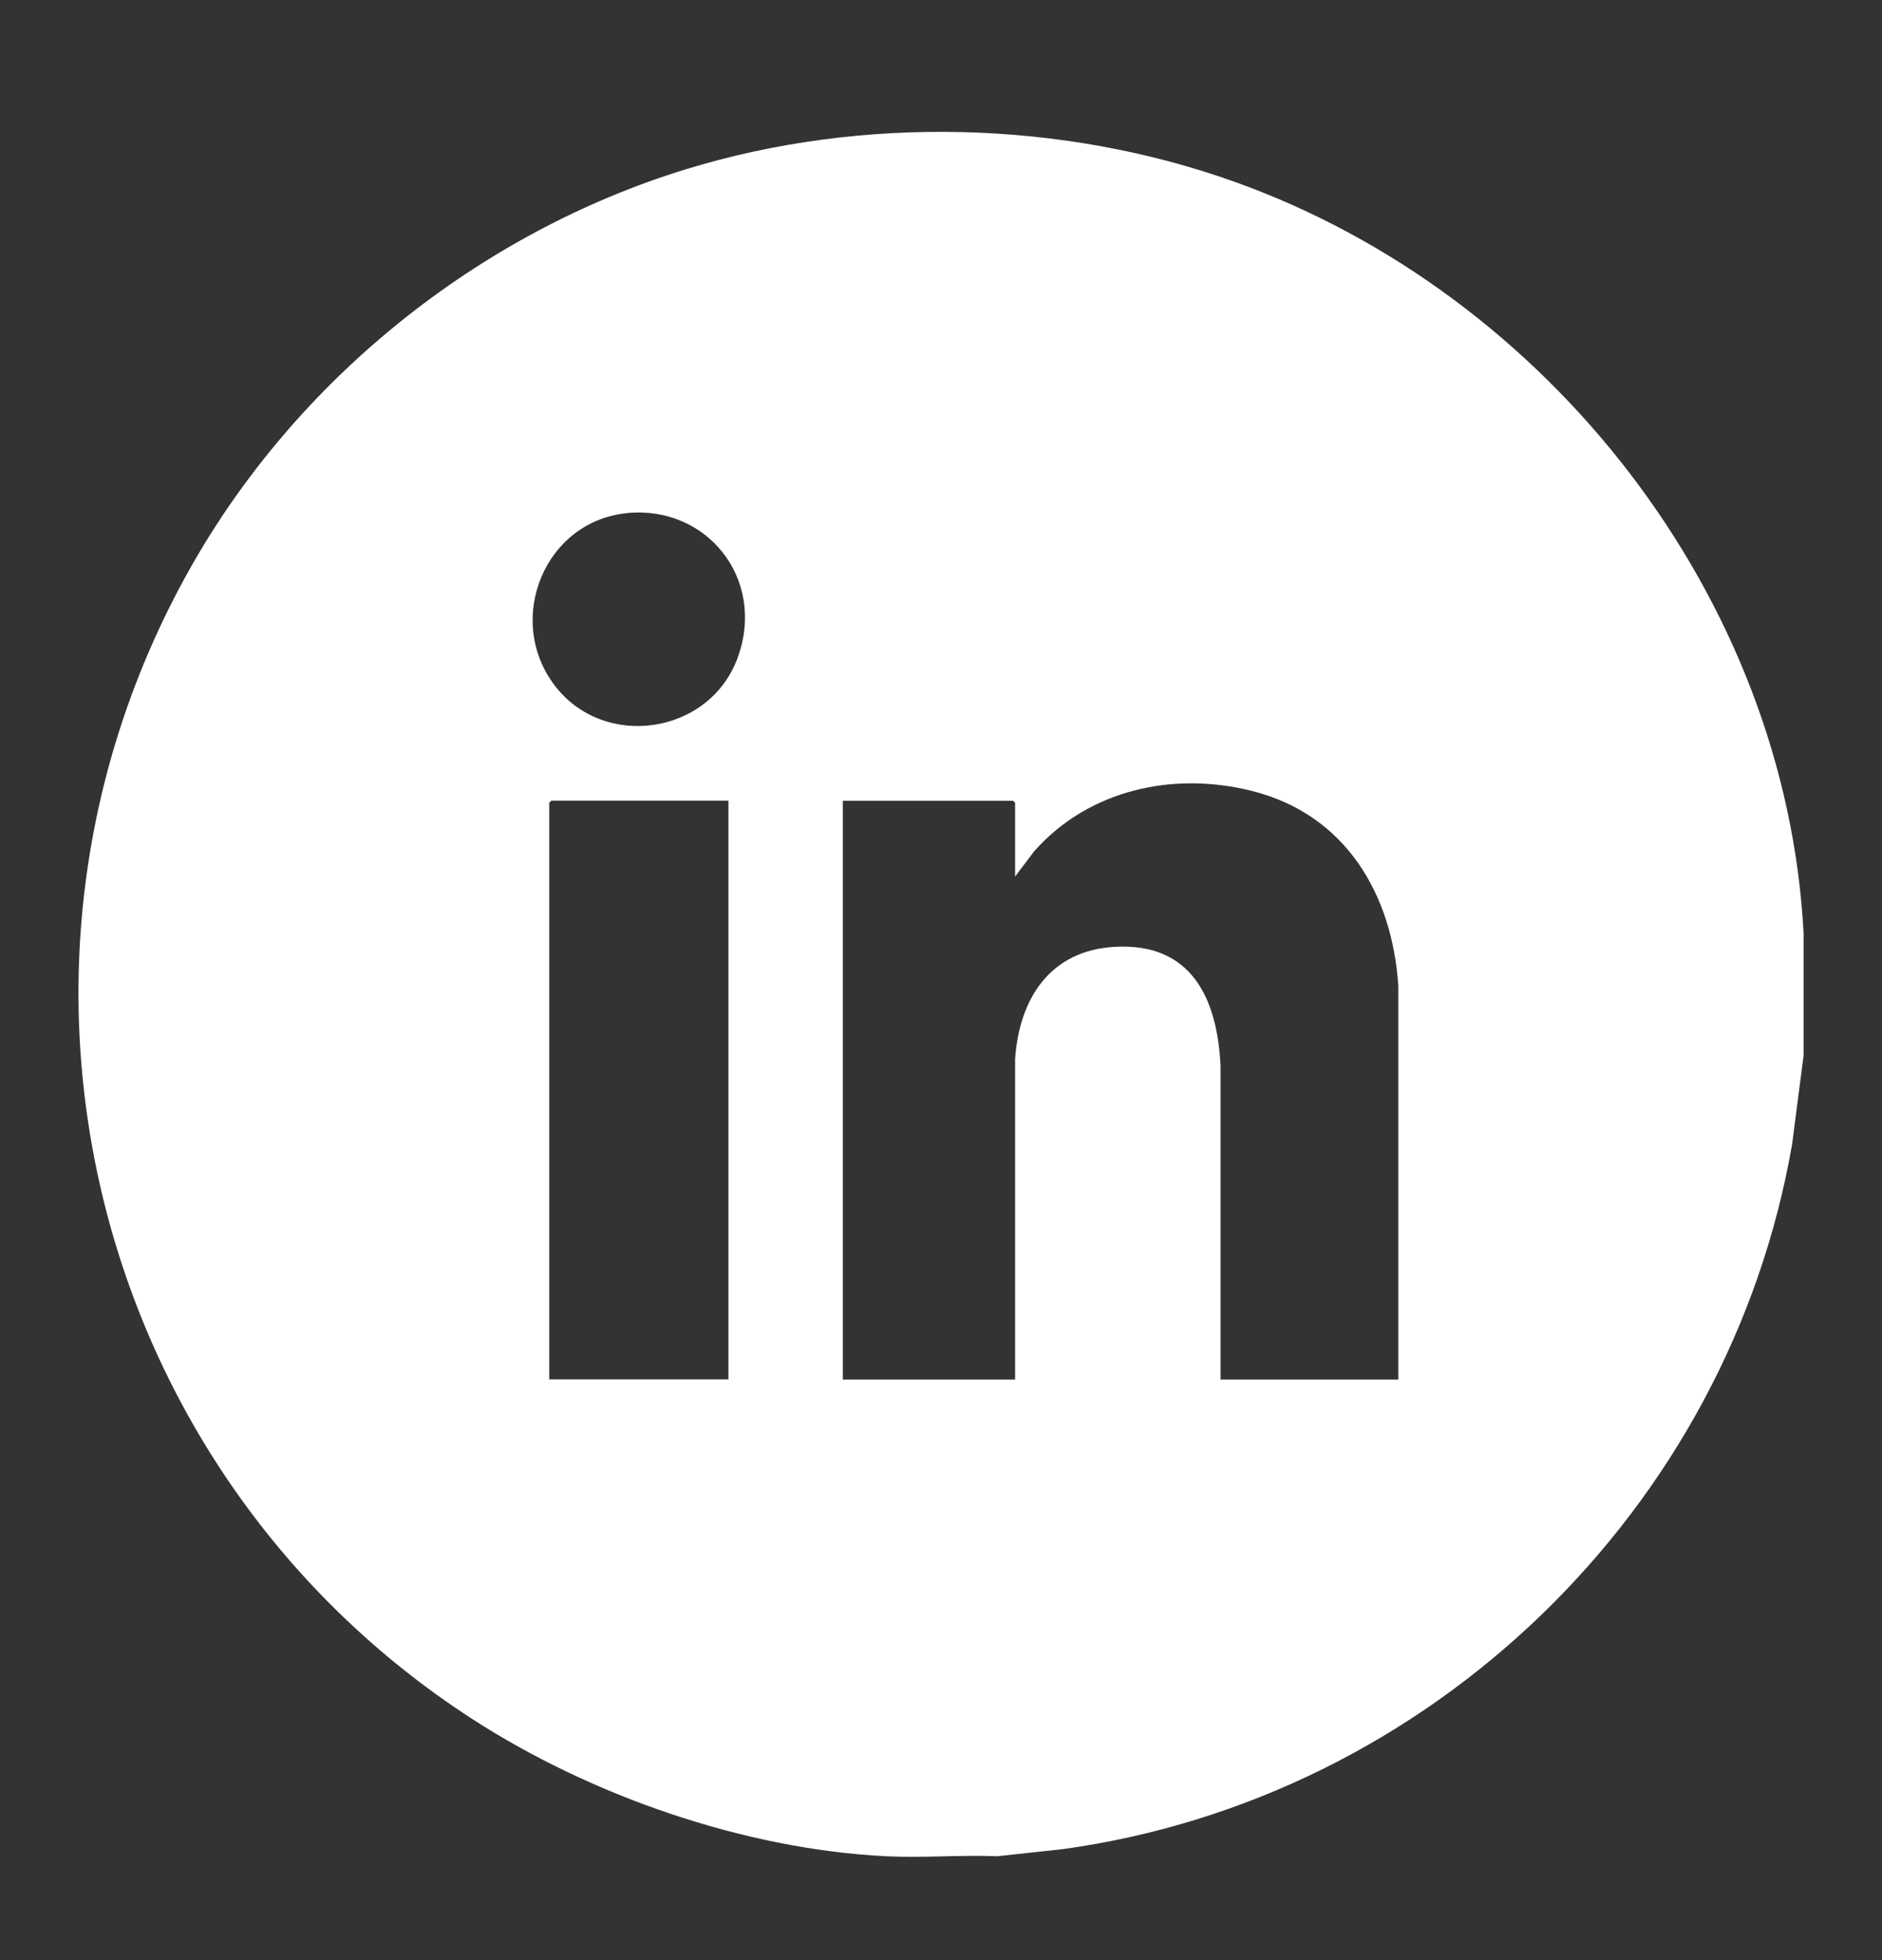
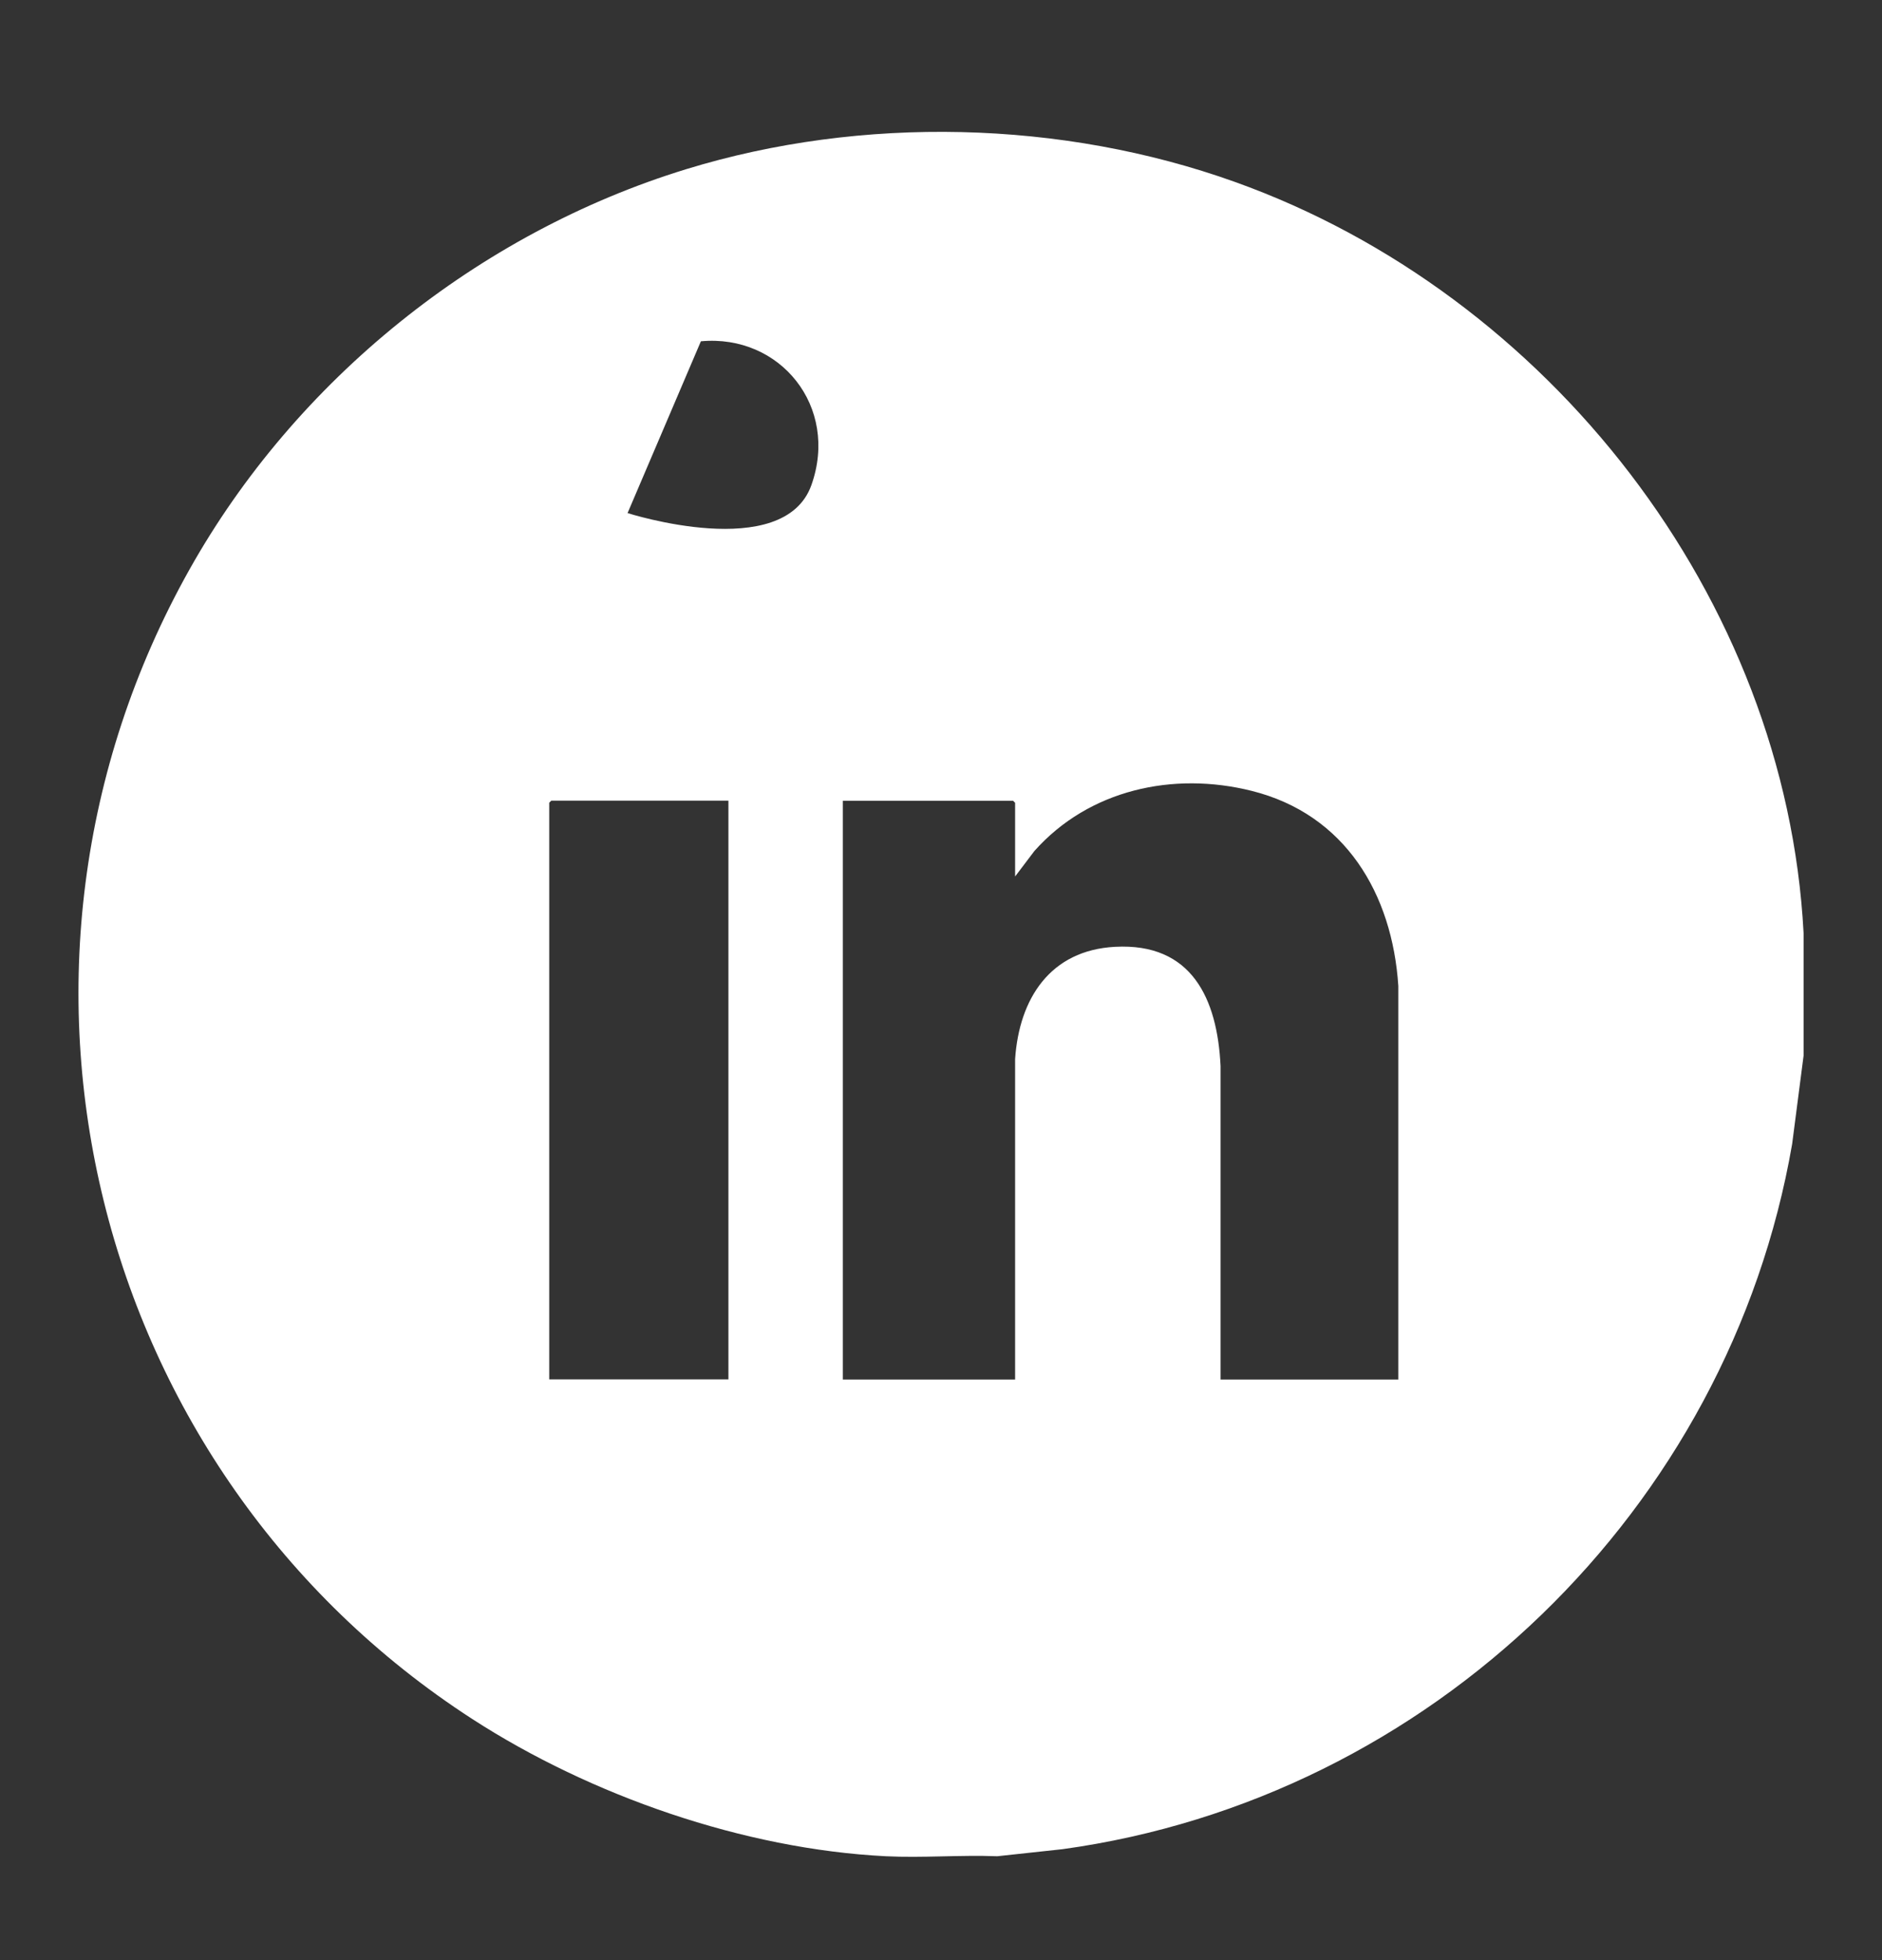
<svg xmlns="http://www.w3.org/2000/svg" fill="none" height="25" viewBox="0 0 24 25" width="24">
  <rect x="0" y="0" width="24" height="25" fill="#333333" stroke="none" />
-   <path d="m23 11.9v1.564l-.146 1.128c-.807 4.662-4.613 8.346-9.304 8.993l-.832.09c-.469-.018-.956.023-1.423 0-1.806-.091-3.759-.771-5.272-1.75-4.867-3.15-6.461-9.572-3.608-14.659 1.355-2.417 3.681-4.293 6.335-5.108 2.241-.688 4.795-.628 7.0.163 3.991 1.429 7.025 5.299 7.25 9.579zm-14.997-5.356c-1.054.098-1.566 1.349-.936 2.19s1.992.639 2.345-.359c.353-.997-.398-1.926-1.41-1.832zm9.829 11.05v-5.018c-.077-1.178-.678-2.191-1.87-2.489-1.002-.251-2.076-.015-2.771.767l-.246.325v-.94l-.026-.026h-2.171v7.382h2.197v-4.087c.052-.771.447-1.388 1.274-1.432.979-.053 1.305.662 1.346 1.52v3.999h2.267zm-8.543-7.382h-2.259l-.026.026v7.355h2.285z" fill="#fff" />
+   <path d="m23 11.9v1.564l-.146 1.128c-.807 4.662-4.613 8.346-9.304 8.993l-.832.09c-.469-.018-.956.023-1.423 0-1.806-.091-3.759-.771-5.272-1.75-4.867-3.15-6.461-9.572-3.608-14.659 1.355-2.417 3.681-4.293 6.335-5.108 2.241-.688 4.795-.628 7.0.163 3.991 1.429 7.025 5.299 7.25 9.579zm-14.997-5.356s1.992.639 2.345-.359c.353-.997-.398-1.926-1.41-1.832zm9.829 11.05v-5.018c-.077-1.178-.678-2.191-1.87-2.489-1.002-.251-2.076-.015-2.771.767l-.246.325v-.94l-.026-.026h-2.171v7.382h2.197v-4.087c.052-.771.447-1.388 1.274-1.432.979-.053 1.305.662 1.346 1.52v3.999h2.267zm-8.543-7.382h-2.259l-.026.026v7.355h2.285z" fill="#fff" />
</svg>